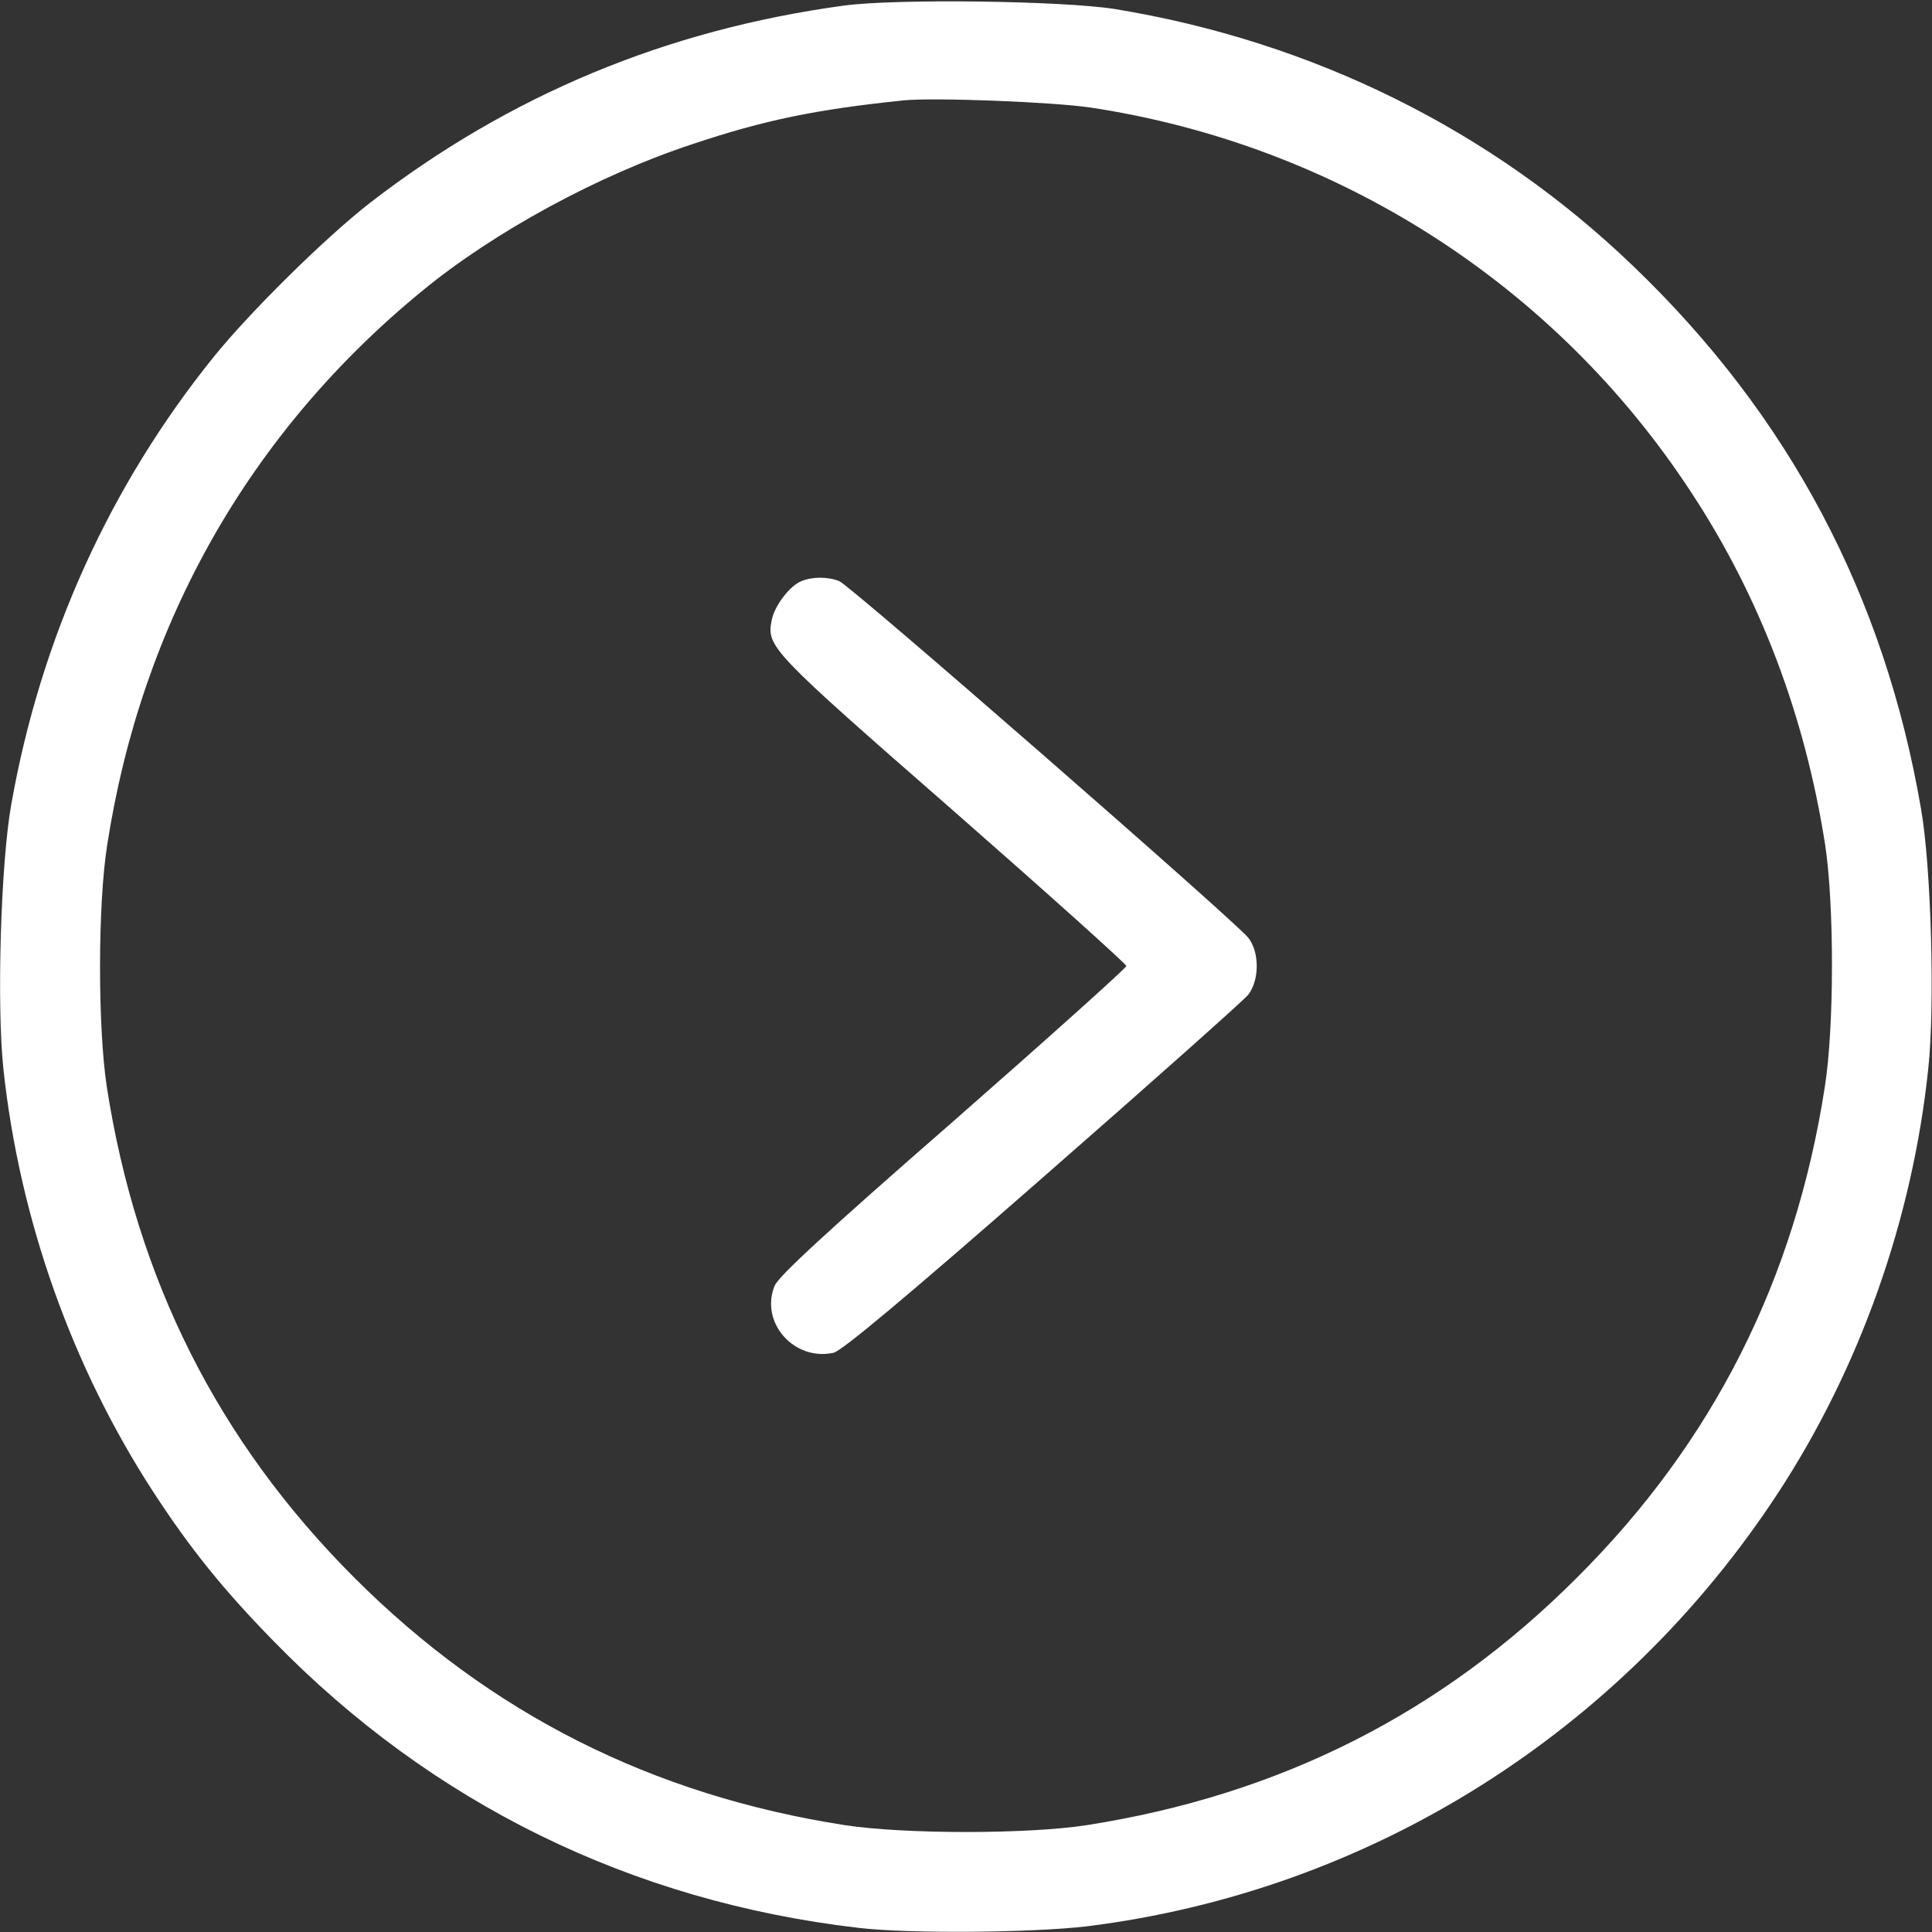
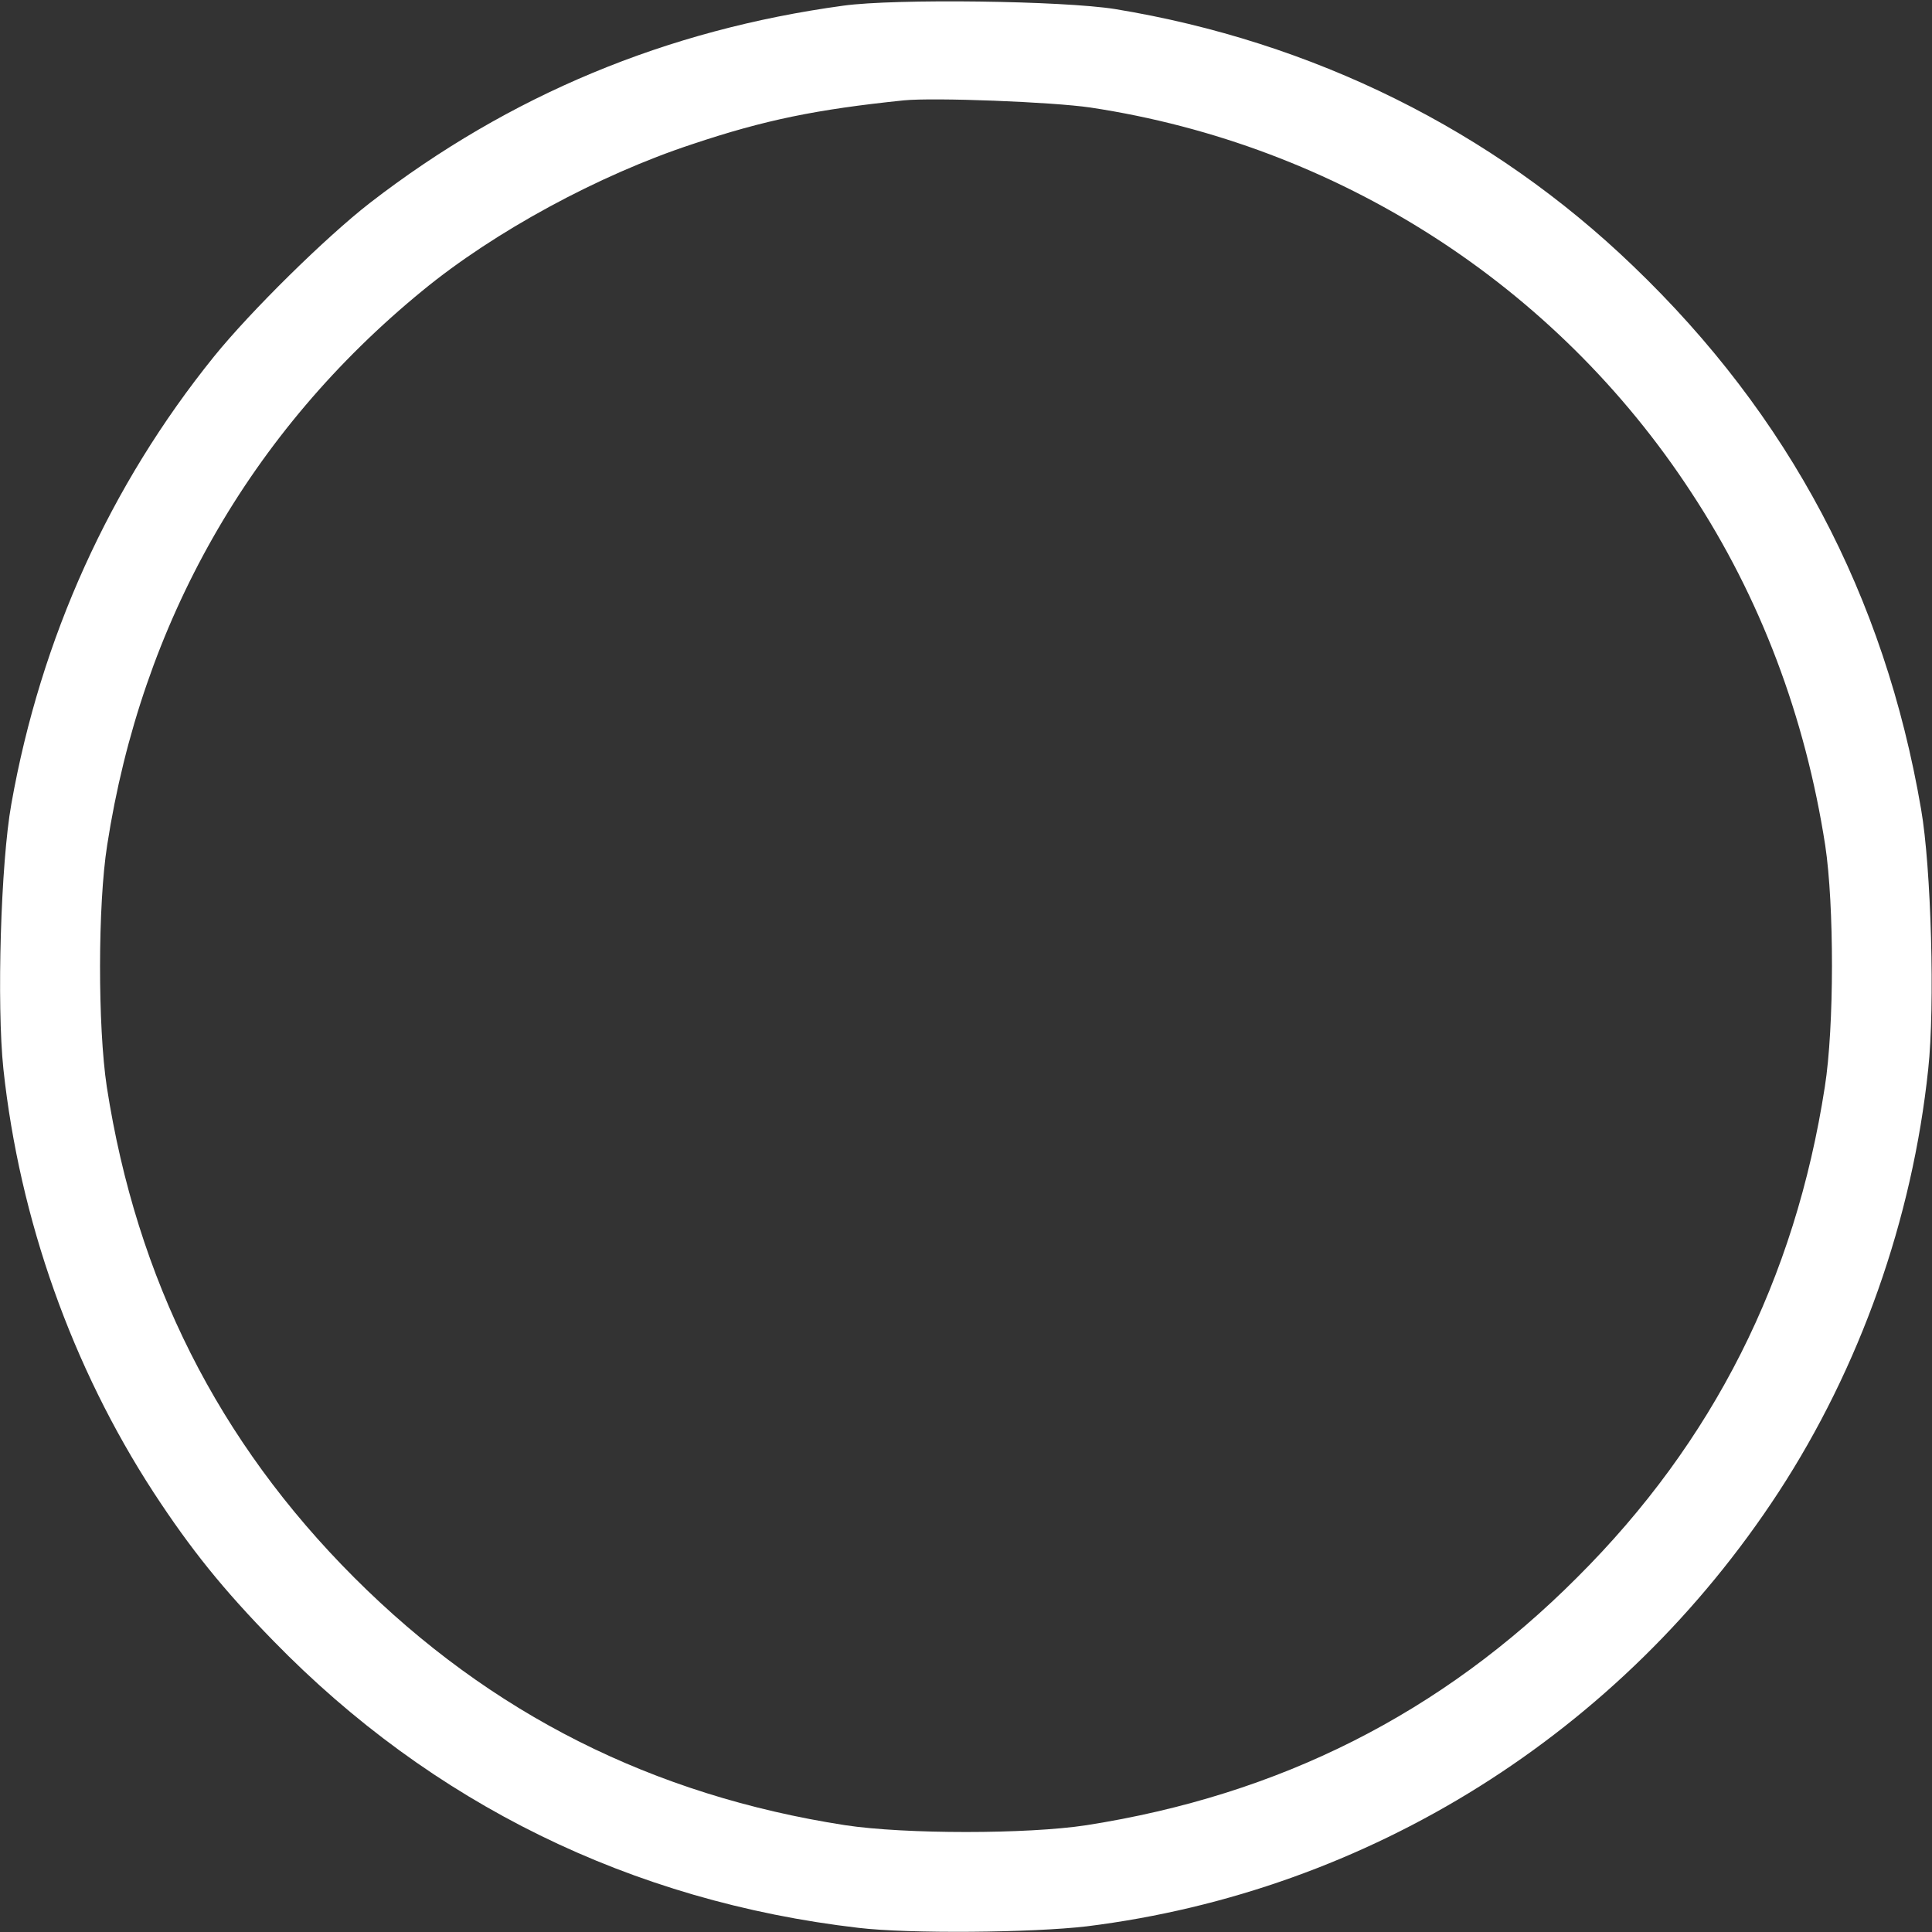
<svg xmlns="http://www.w3.org/2000/svg" width="161" height="161" viewBox="0 0 161 161" fill="none">
  <rect x="0" y="0" width="161" height="161" fill="#333333" stroke="none" />
  <g clip-path="url(#clip0_203_49)">
    <path d="M70.28 0.472C55.532 2.484 42.451 7.924 30.816 16.918C27.137 19.779 20.88 25.942 17.829 29.716C9.151 40.47 3.396 53.174 0.943 67.01C0.063 71.915 -0.283 83.707 0.283 89.085C1.635 101.631 6.006 113.926 12.798 124.366C15.88 129.083 18.584 132.448 22.798 136.756C35.973 150.277 52.608 158.453 71.538 160.654C75.752 161.157 86.003 161.063 90.562 160.528C114.084 157.604 135.089 144.428 148.202 124.366C154.994 113.958 159.365 101.631 160.686 89.085C161.252 83.896 160.937 72.261 160.088 67.419C157.038 49.621 149.082 34.621 136.095 22.169C124.335 10.849 109.398 3.459 92.921 0.755C88.581 0.063 74.62 -0.126 70.28 0.472ZM90.877 8.962C111.442 12.075 129.618 23.71 140.938 41.036C146.692 49.778 150.434 59.715 152.101 70.438C152.856 75.437 152.856 85.594 152.07 90.562C149.585 106.631 142.762 120.153 131.441 131.441C120.121 142.793 106.631 149.585 90.531 152.101C85.594 152.856 75.437 152.856 70.438 152.101C54.4 149.617 40.879 142.825 29.527 131.473C18.175 120.121 11.383 106.6 8.899 90.562C8.144 85.563 8.144 75.406 8.93 70.438C11.792 51.885 20.848 35.973 35.219 24.213C41.193 19.307 49.872 14.591 57.702 12.012C63.708 10 68.016 9.119 75.311 8.364C77.827 8.113 87.669 8.49 90.877 8.962Z" fill="white" />
-     <path d="M66.79 48.426C65.815 48.803 64.526 50.501 64.306 51.696C63.865 53.897 64.243 54.275 79.462 67.576C87.386 74.525 93.864 80.343 93.864 80.5C93.864 80.657 87.386 86.475 79.462 93.424C68.645 102.858 64.935 106.317 64.557 107.134C63.299 110.184 66.161 113.455 69.463 112.731C70.154 112.574 75.5 108.109 86.883 98.141C95.908 90.248 103.644 83.362 104.021 82.89C104.964 81.663 104.964 79.337 104.021 78.142C102.921 76.758 70.815 48.74 69.934 48.426C68.991 48.048 67.702 48.048 66.79 48.426Z" fill="white" />
  </g>
  <defs>
    <clipPath id="clip0_203_49">
      <rect width="161" height="161" fill="white" />
    </clipPath>
  </defs>
</svg>